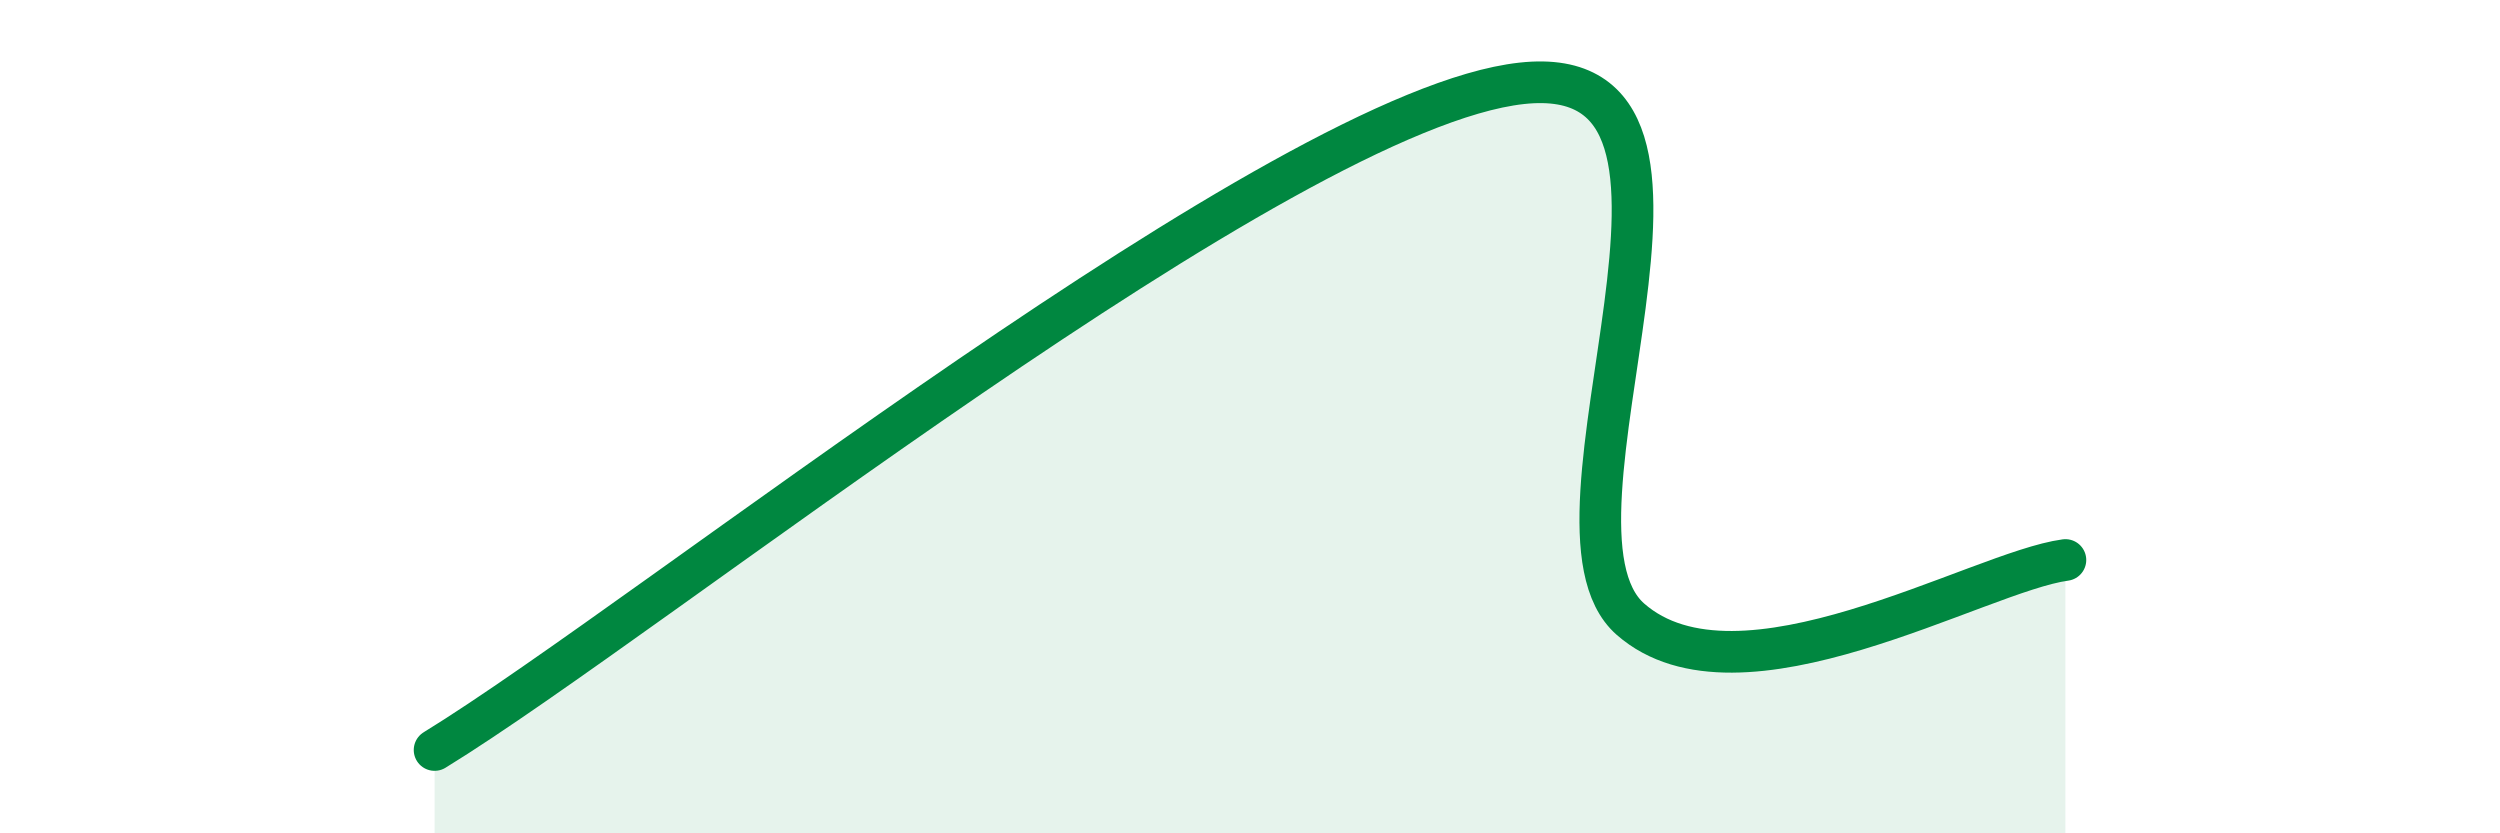
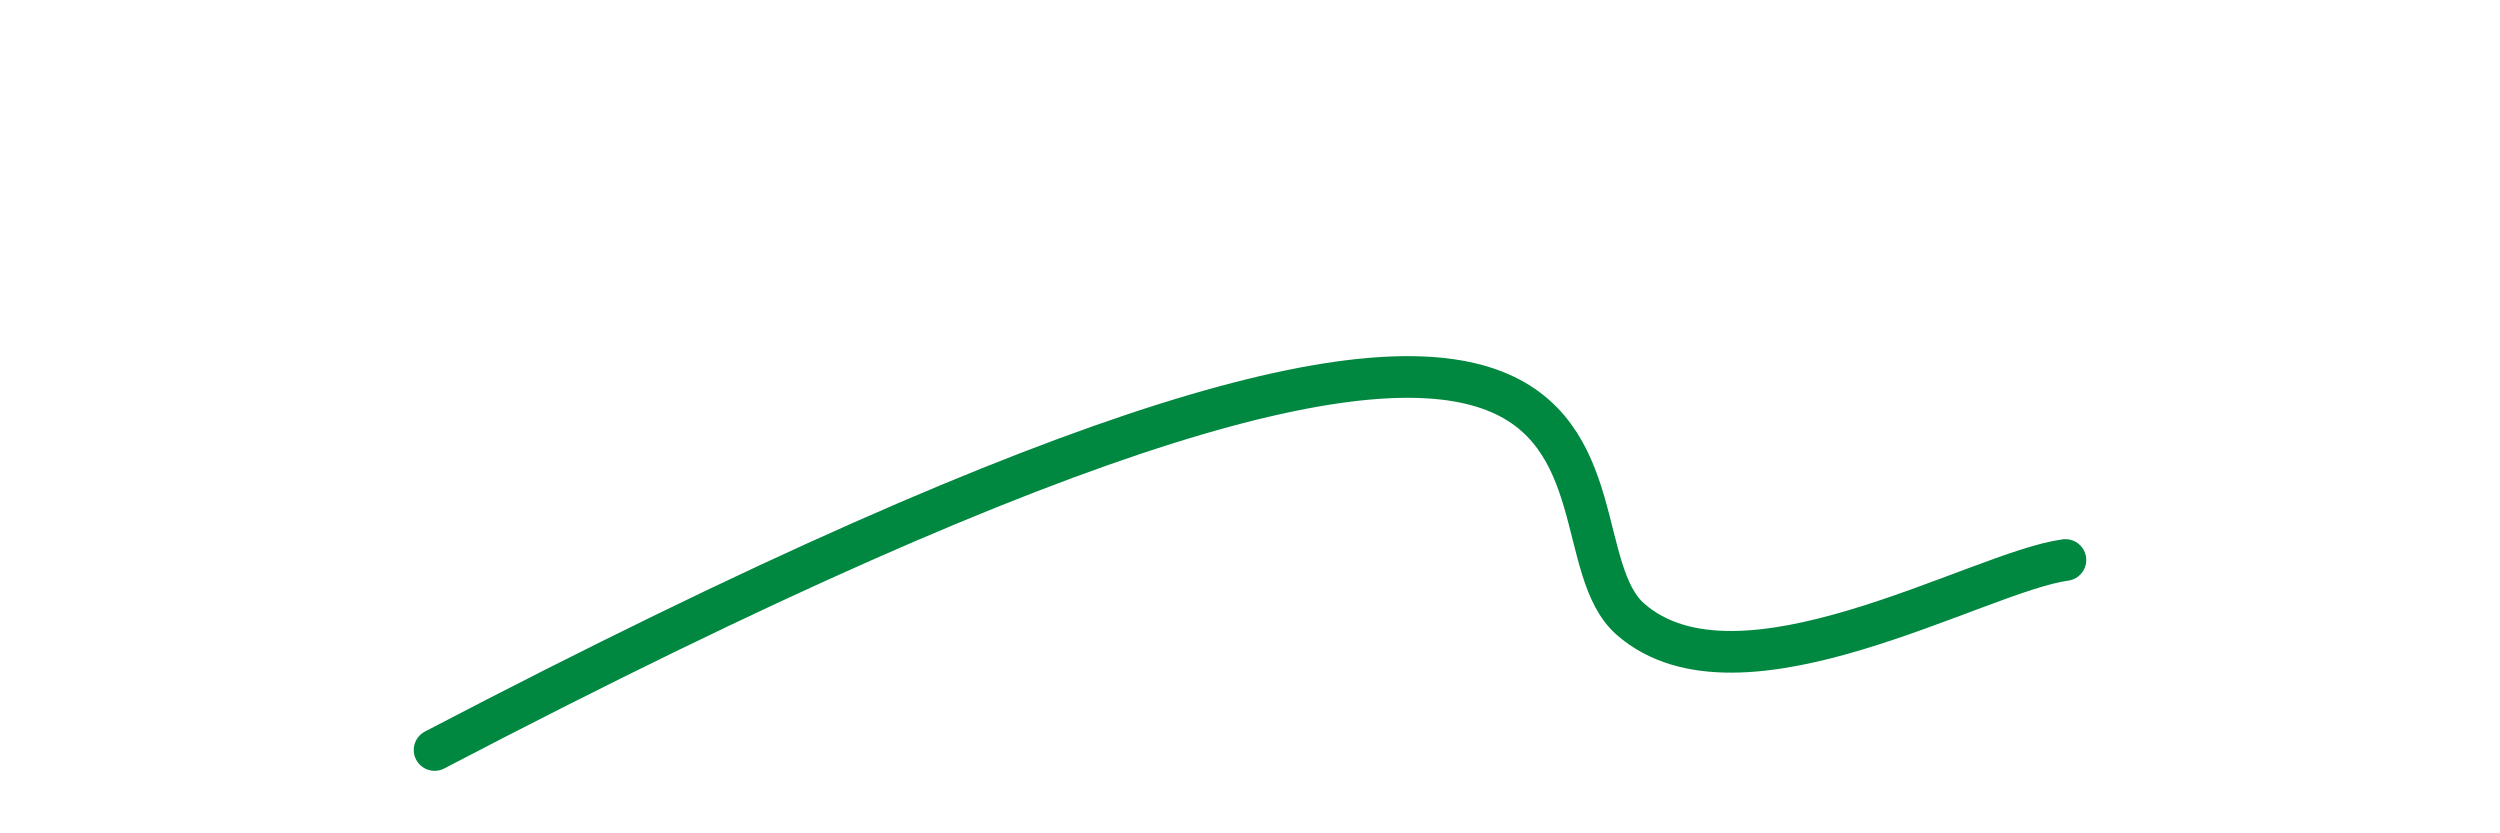
<svg xmlns="http://www.w3.org/2000/svg" width="60" height="20" viewBox="0 0 60 20">
-   <path d="M 10.43,18 C 15.65,14.8 30.78,2.63 36.52,2 C 42.26,1.37 36.52,12.57 39.13,14.86 C 41.74,17.15 47.48,13.72 49.57,13.44L49.57 20L10.43 20Z" fill="#008740" opacity="0.1" stroke-linecap="round" stroke-linejoin="round" />
-   <path d="M 10.43,18 C 15.65,14.8 30.78,2.63 36.52,2 C 42.26,1.37 36.52,12.57 39.13,14.86 C 41.74,17.15 47.48,13.72 49.57,13.44" stroke="#008740" stroke-width="1" fill="none" stroke-linecap="round" stroke-linejoin="round" />
+   <path d="M 10.43,18 C 42.26,1.37 36.52,12.57 39.13,14.86 C 41.74,17.15 47.48,13.72 49.57,13.44" stroke="#008740" stroke-width="1" fill="none" stroke-linecap="round" stroke-linejoin="round" />
</svg>